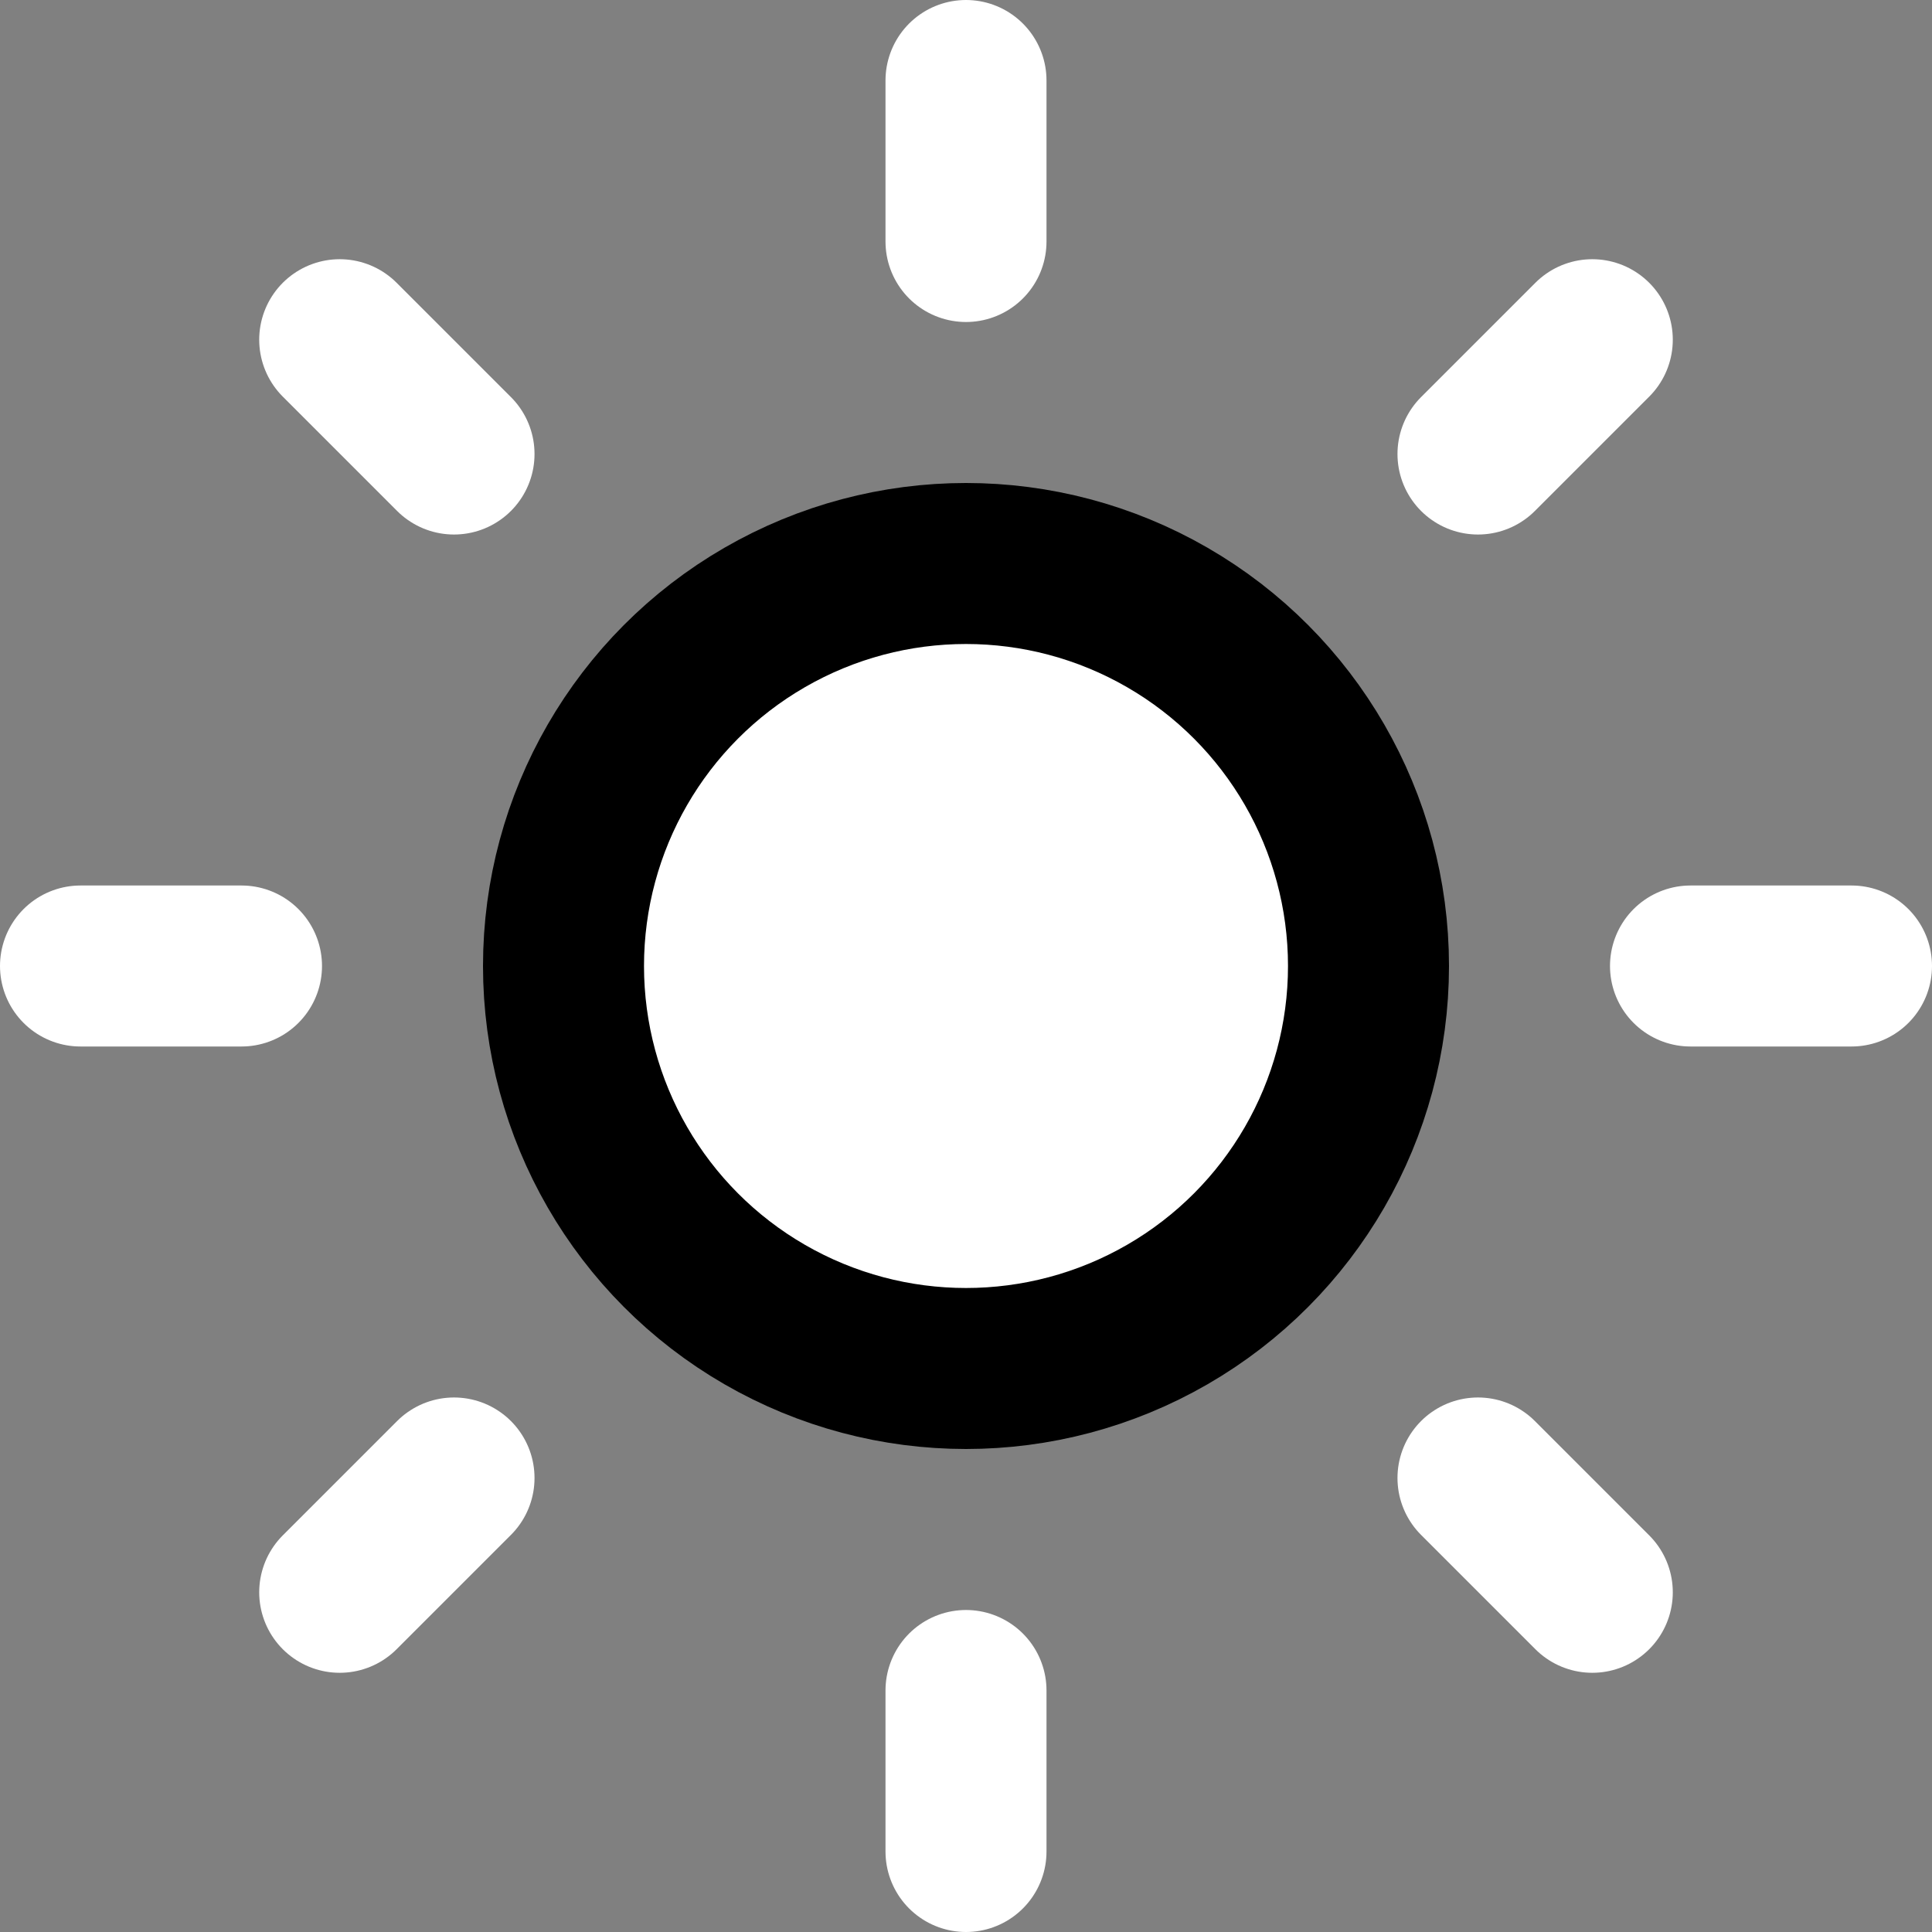
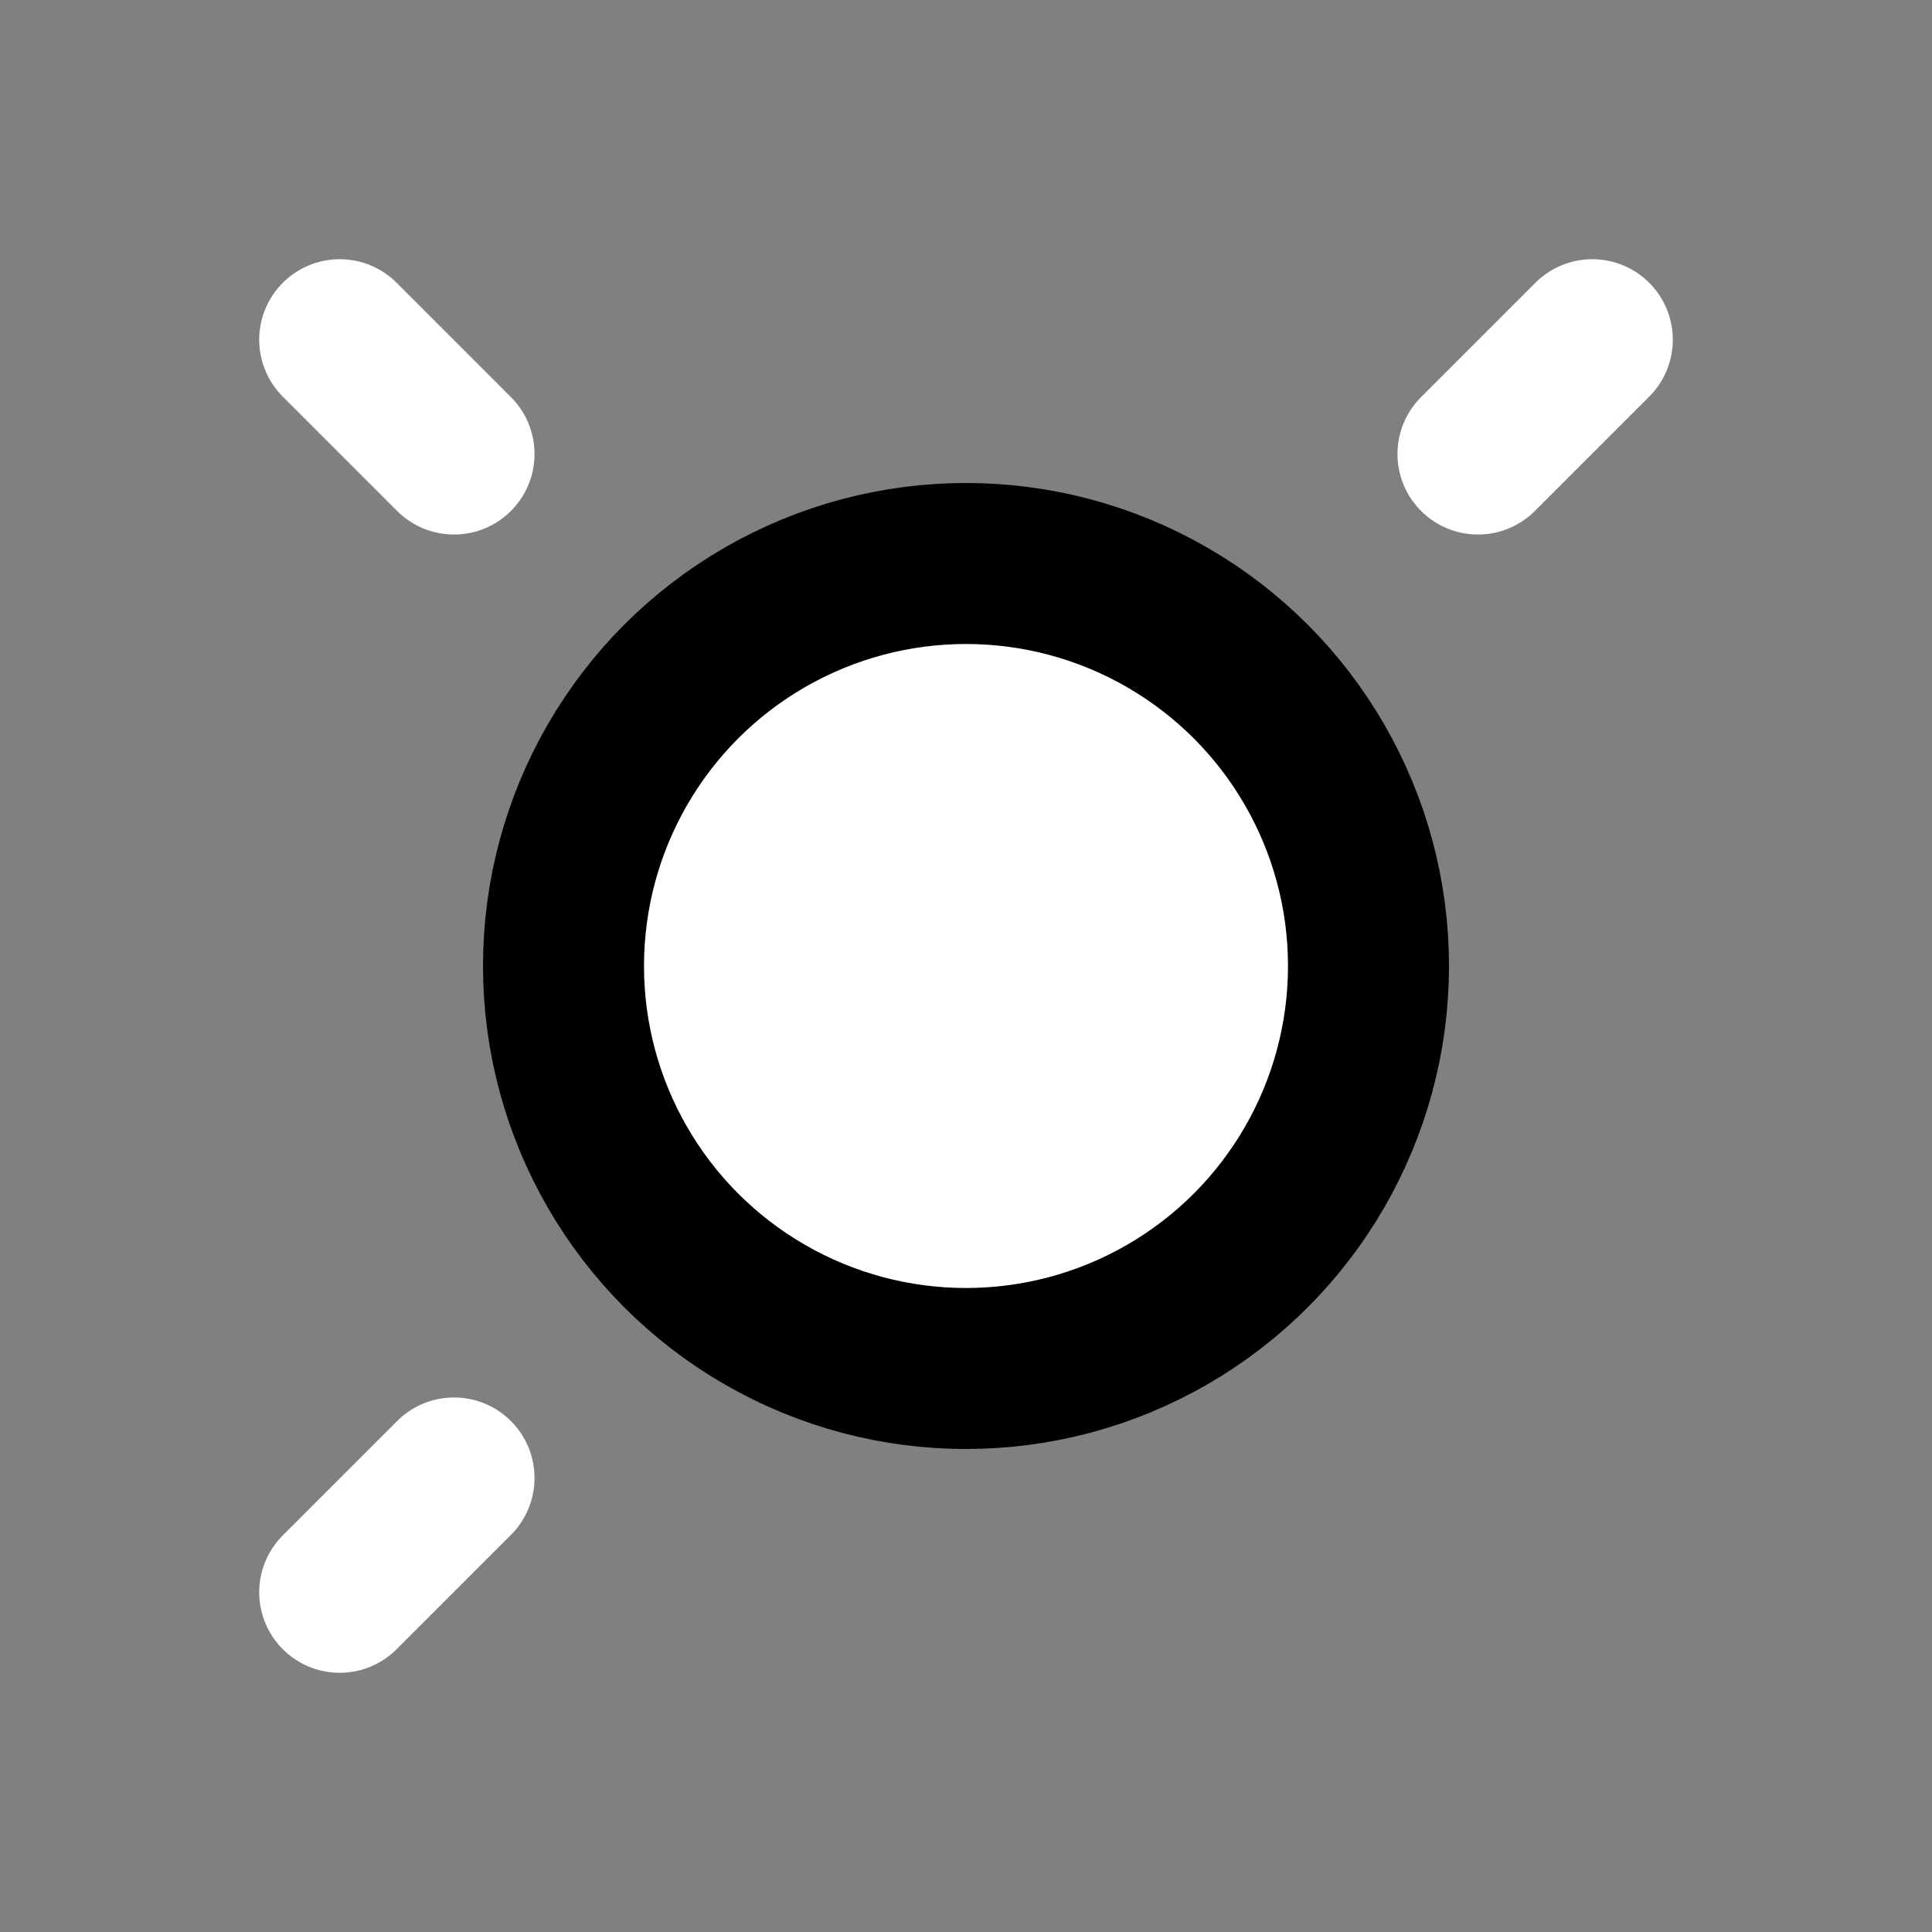
<svg xmlns="http://www.w3.org/2000/svg" width="40" height="40" viewBox="0 0 24 24" fill="none" stroke="currentColor" stroke-width="2" stroke-linecap="round" stroke-linejoin="round">
  <rect x="0" y="0" width="24" height="24" fill="#808080" stroke="none" />
  <circle cx="12" cy="12" r="5" fill="white" />
-   <path d="M12 1v2" stroke="white" />
-   <path d="M12 21v2" stroke="white" />
  <path d="M4.22 4.22l1.42 1.42" stroke="white" />
-   <path d="M18.36 18.36l1.42 1.42" stroke="white" />
-   <path d="M1 12h2" stroke="white" />
-   <path d="M21 12h2" stroke="white" />
  <path d="M4.22 19.78l1.42-1.42" stroke="white" />
  <path d="M18.36 5.64l1.42-1.42" stroke="white" />
</svg>